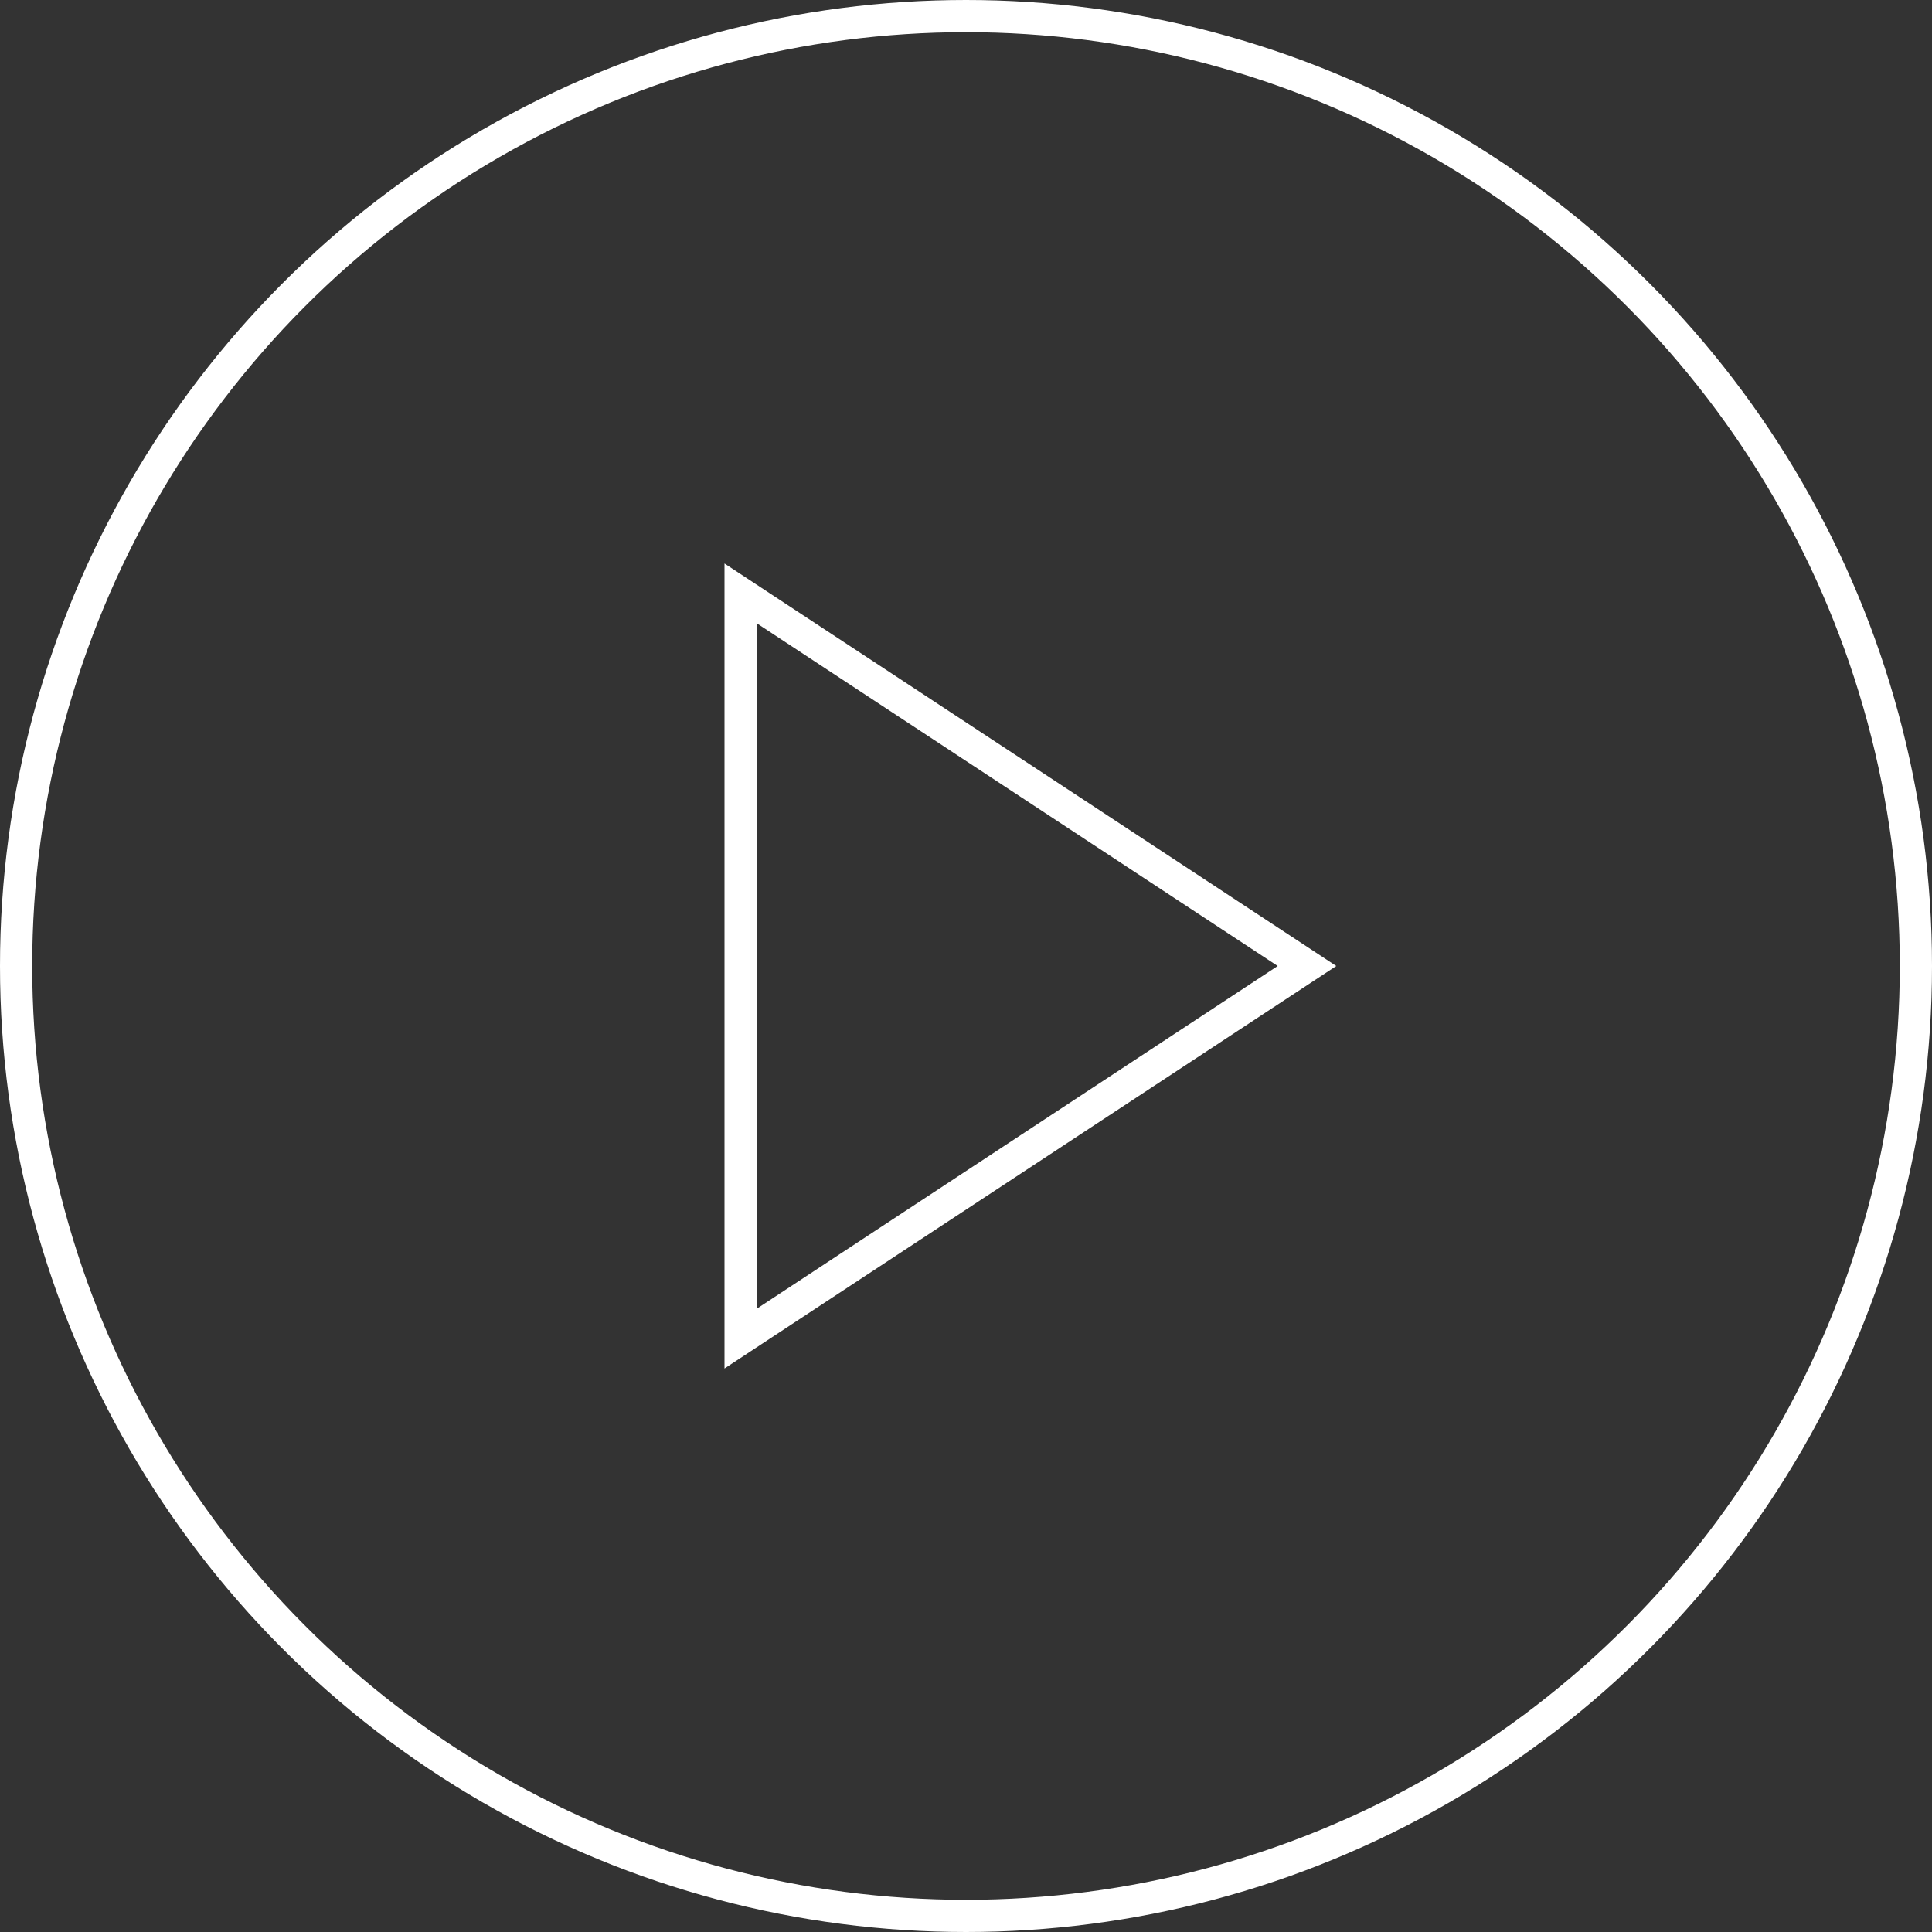
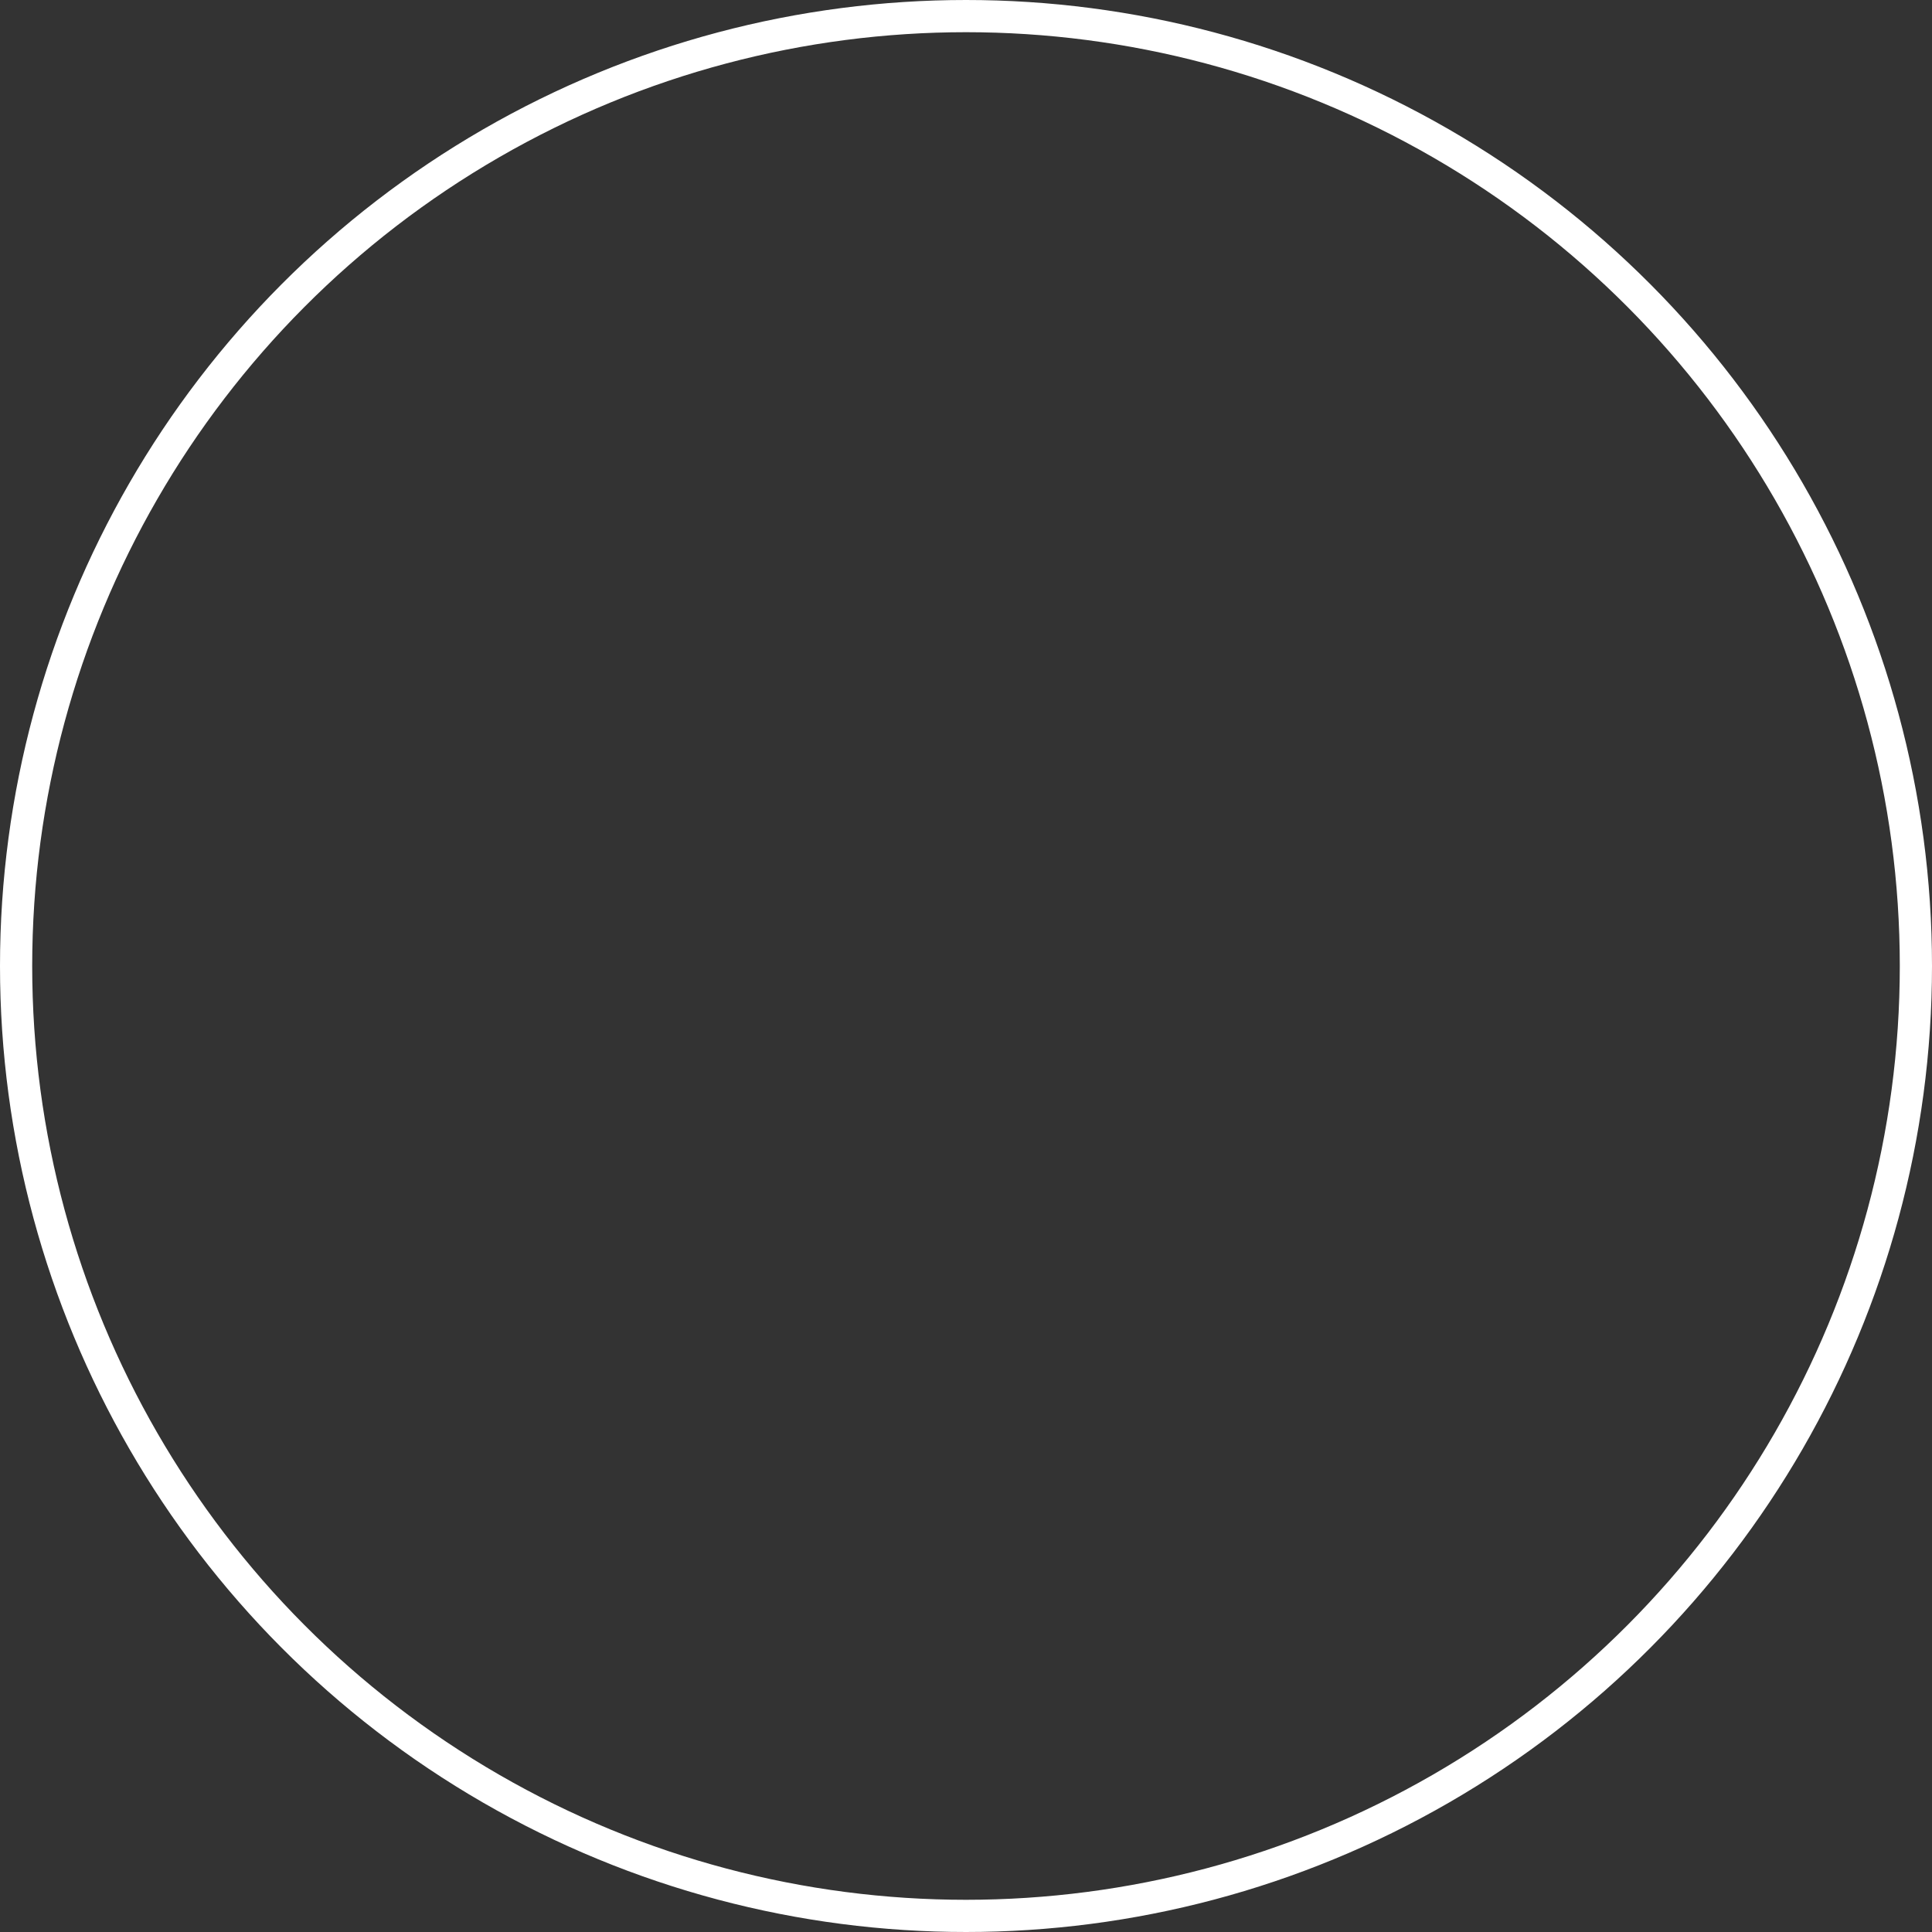
<svg xmlns="http://www.w3.org/2000/svg" width="120" height="120" viewBox="0 0 120 120">
  <rect x="0" y="0" width="120" height="120" fill="#333333" stroke="none" />
  <g fill="none" fill-rule="evenodd" stroke="#FFF" stroke-width="2">
    <circle cx="60" cy="60" r="59" />
-     <path d="M81.18 60L46 36.855v46.29L81.18 60z" />
  </g>
</svg>